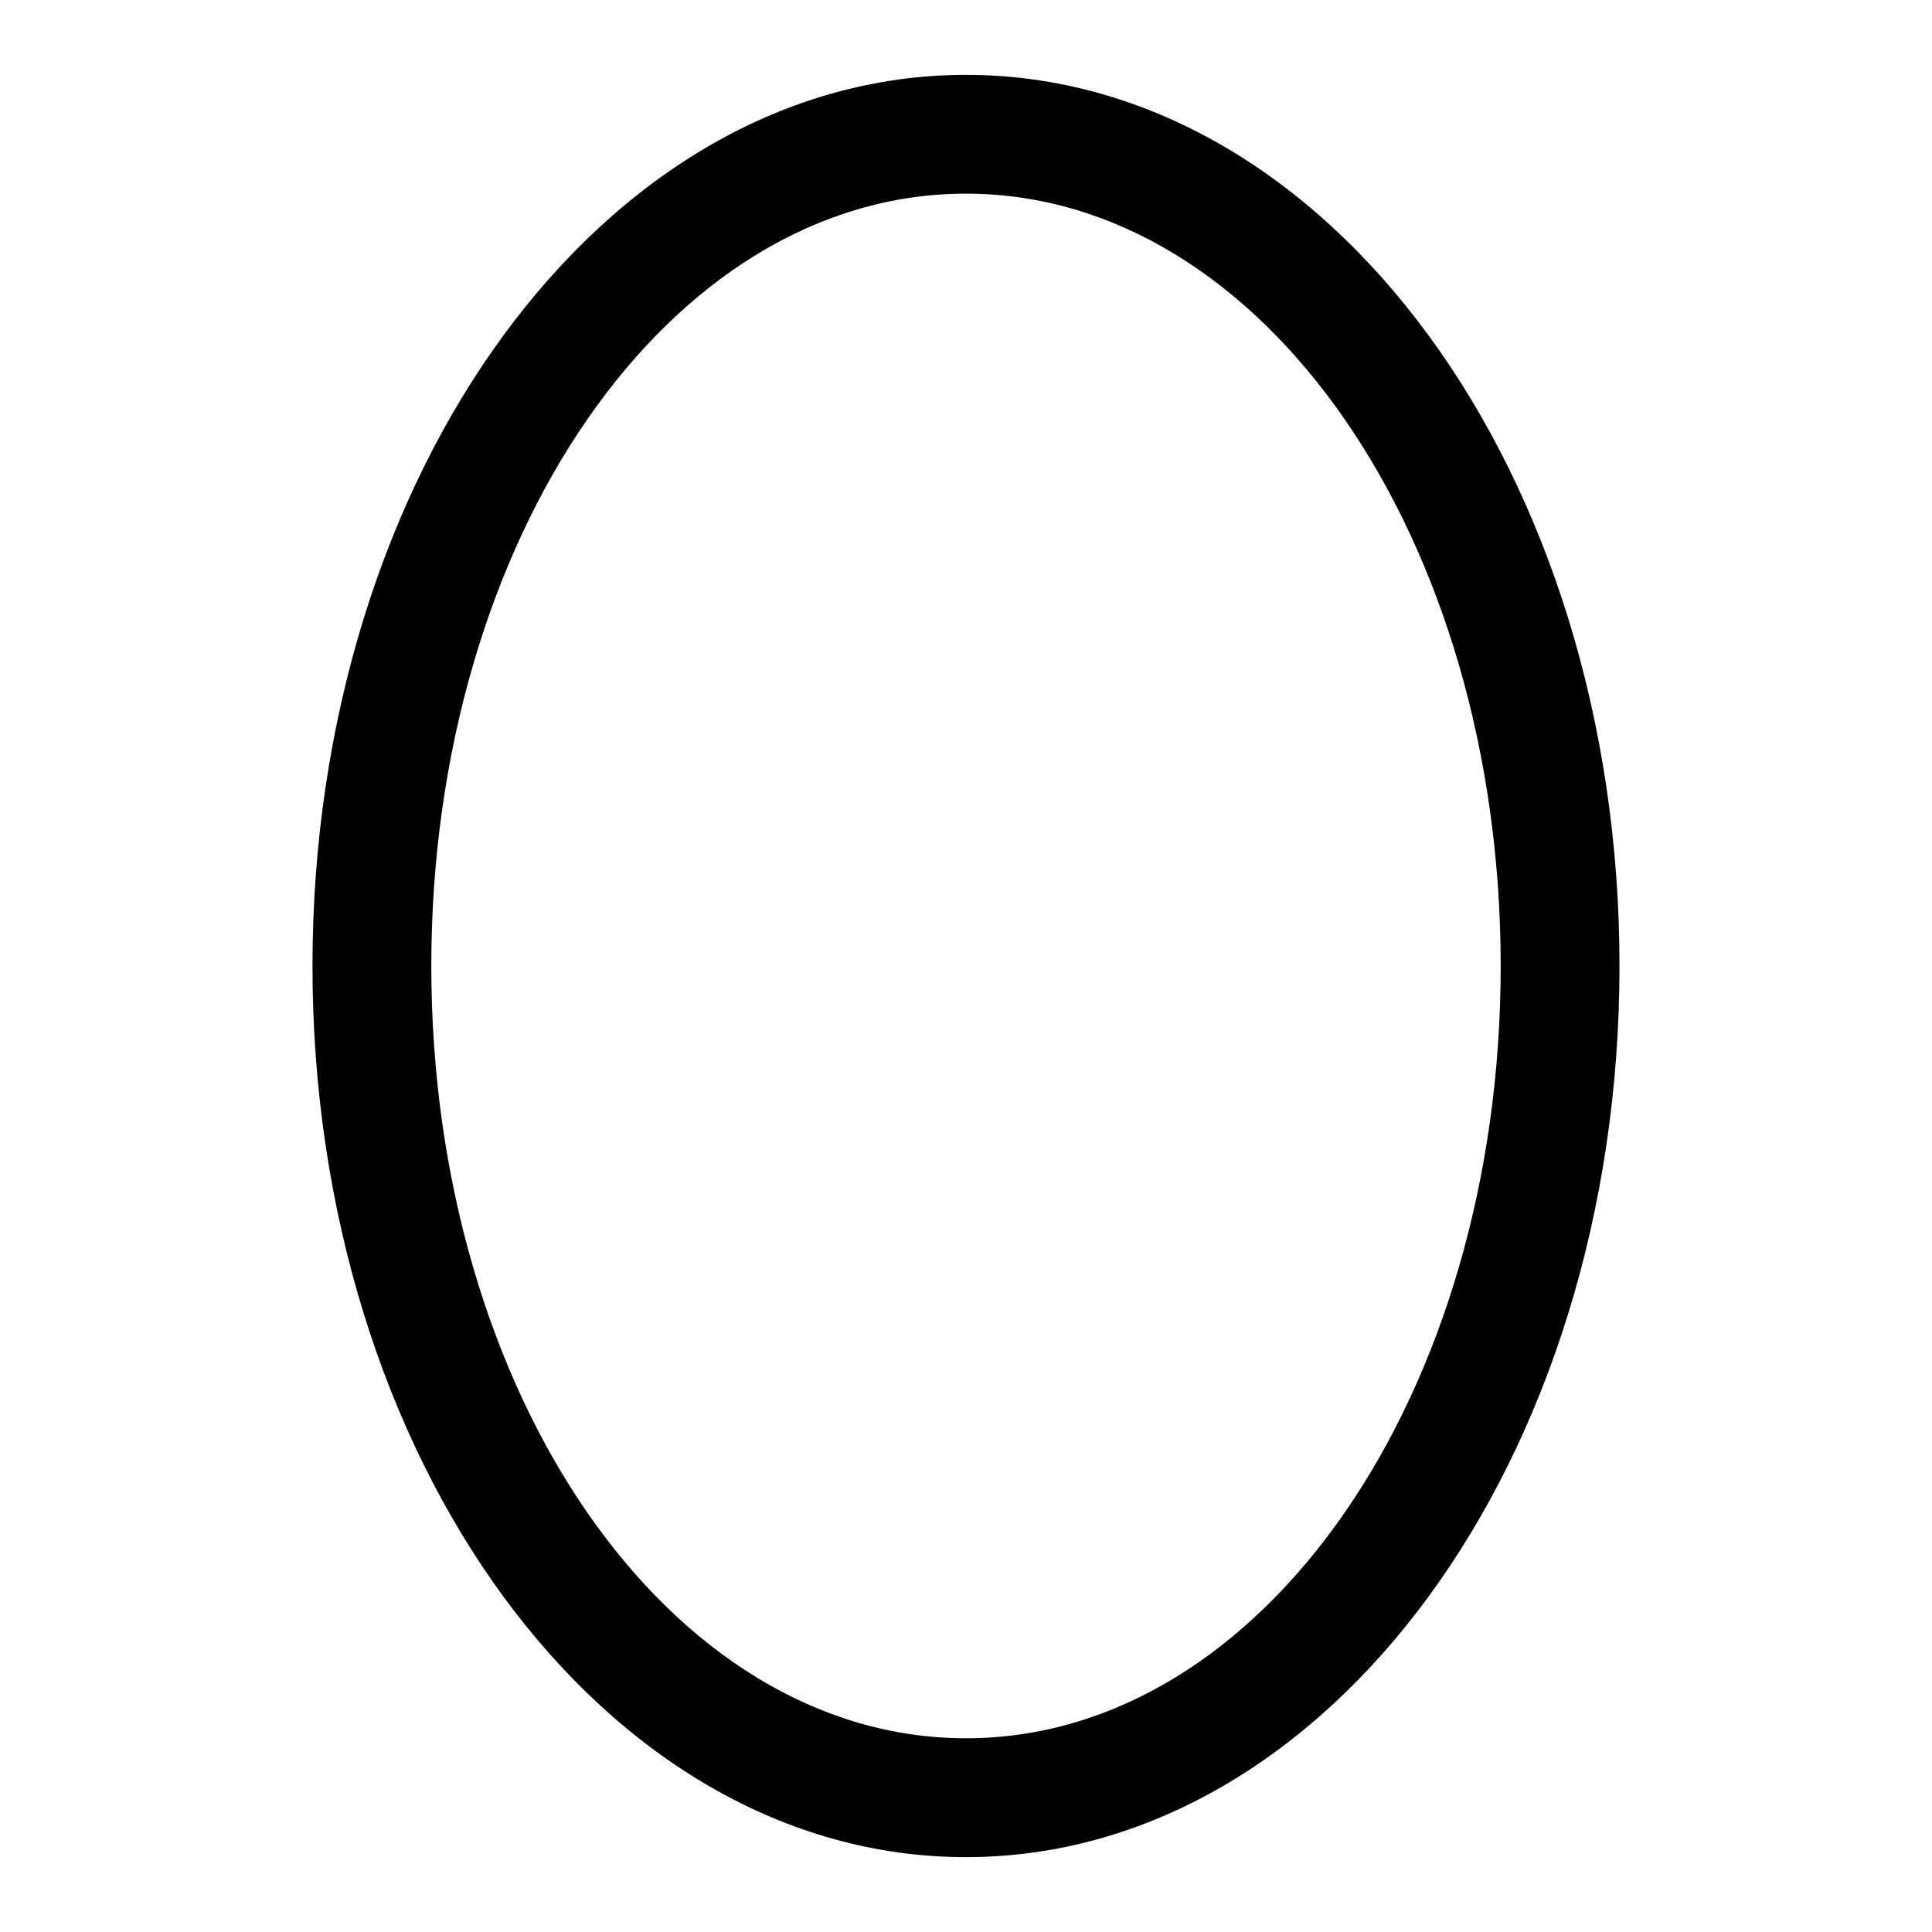
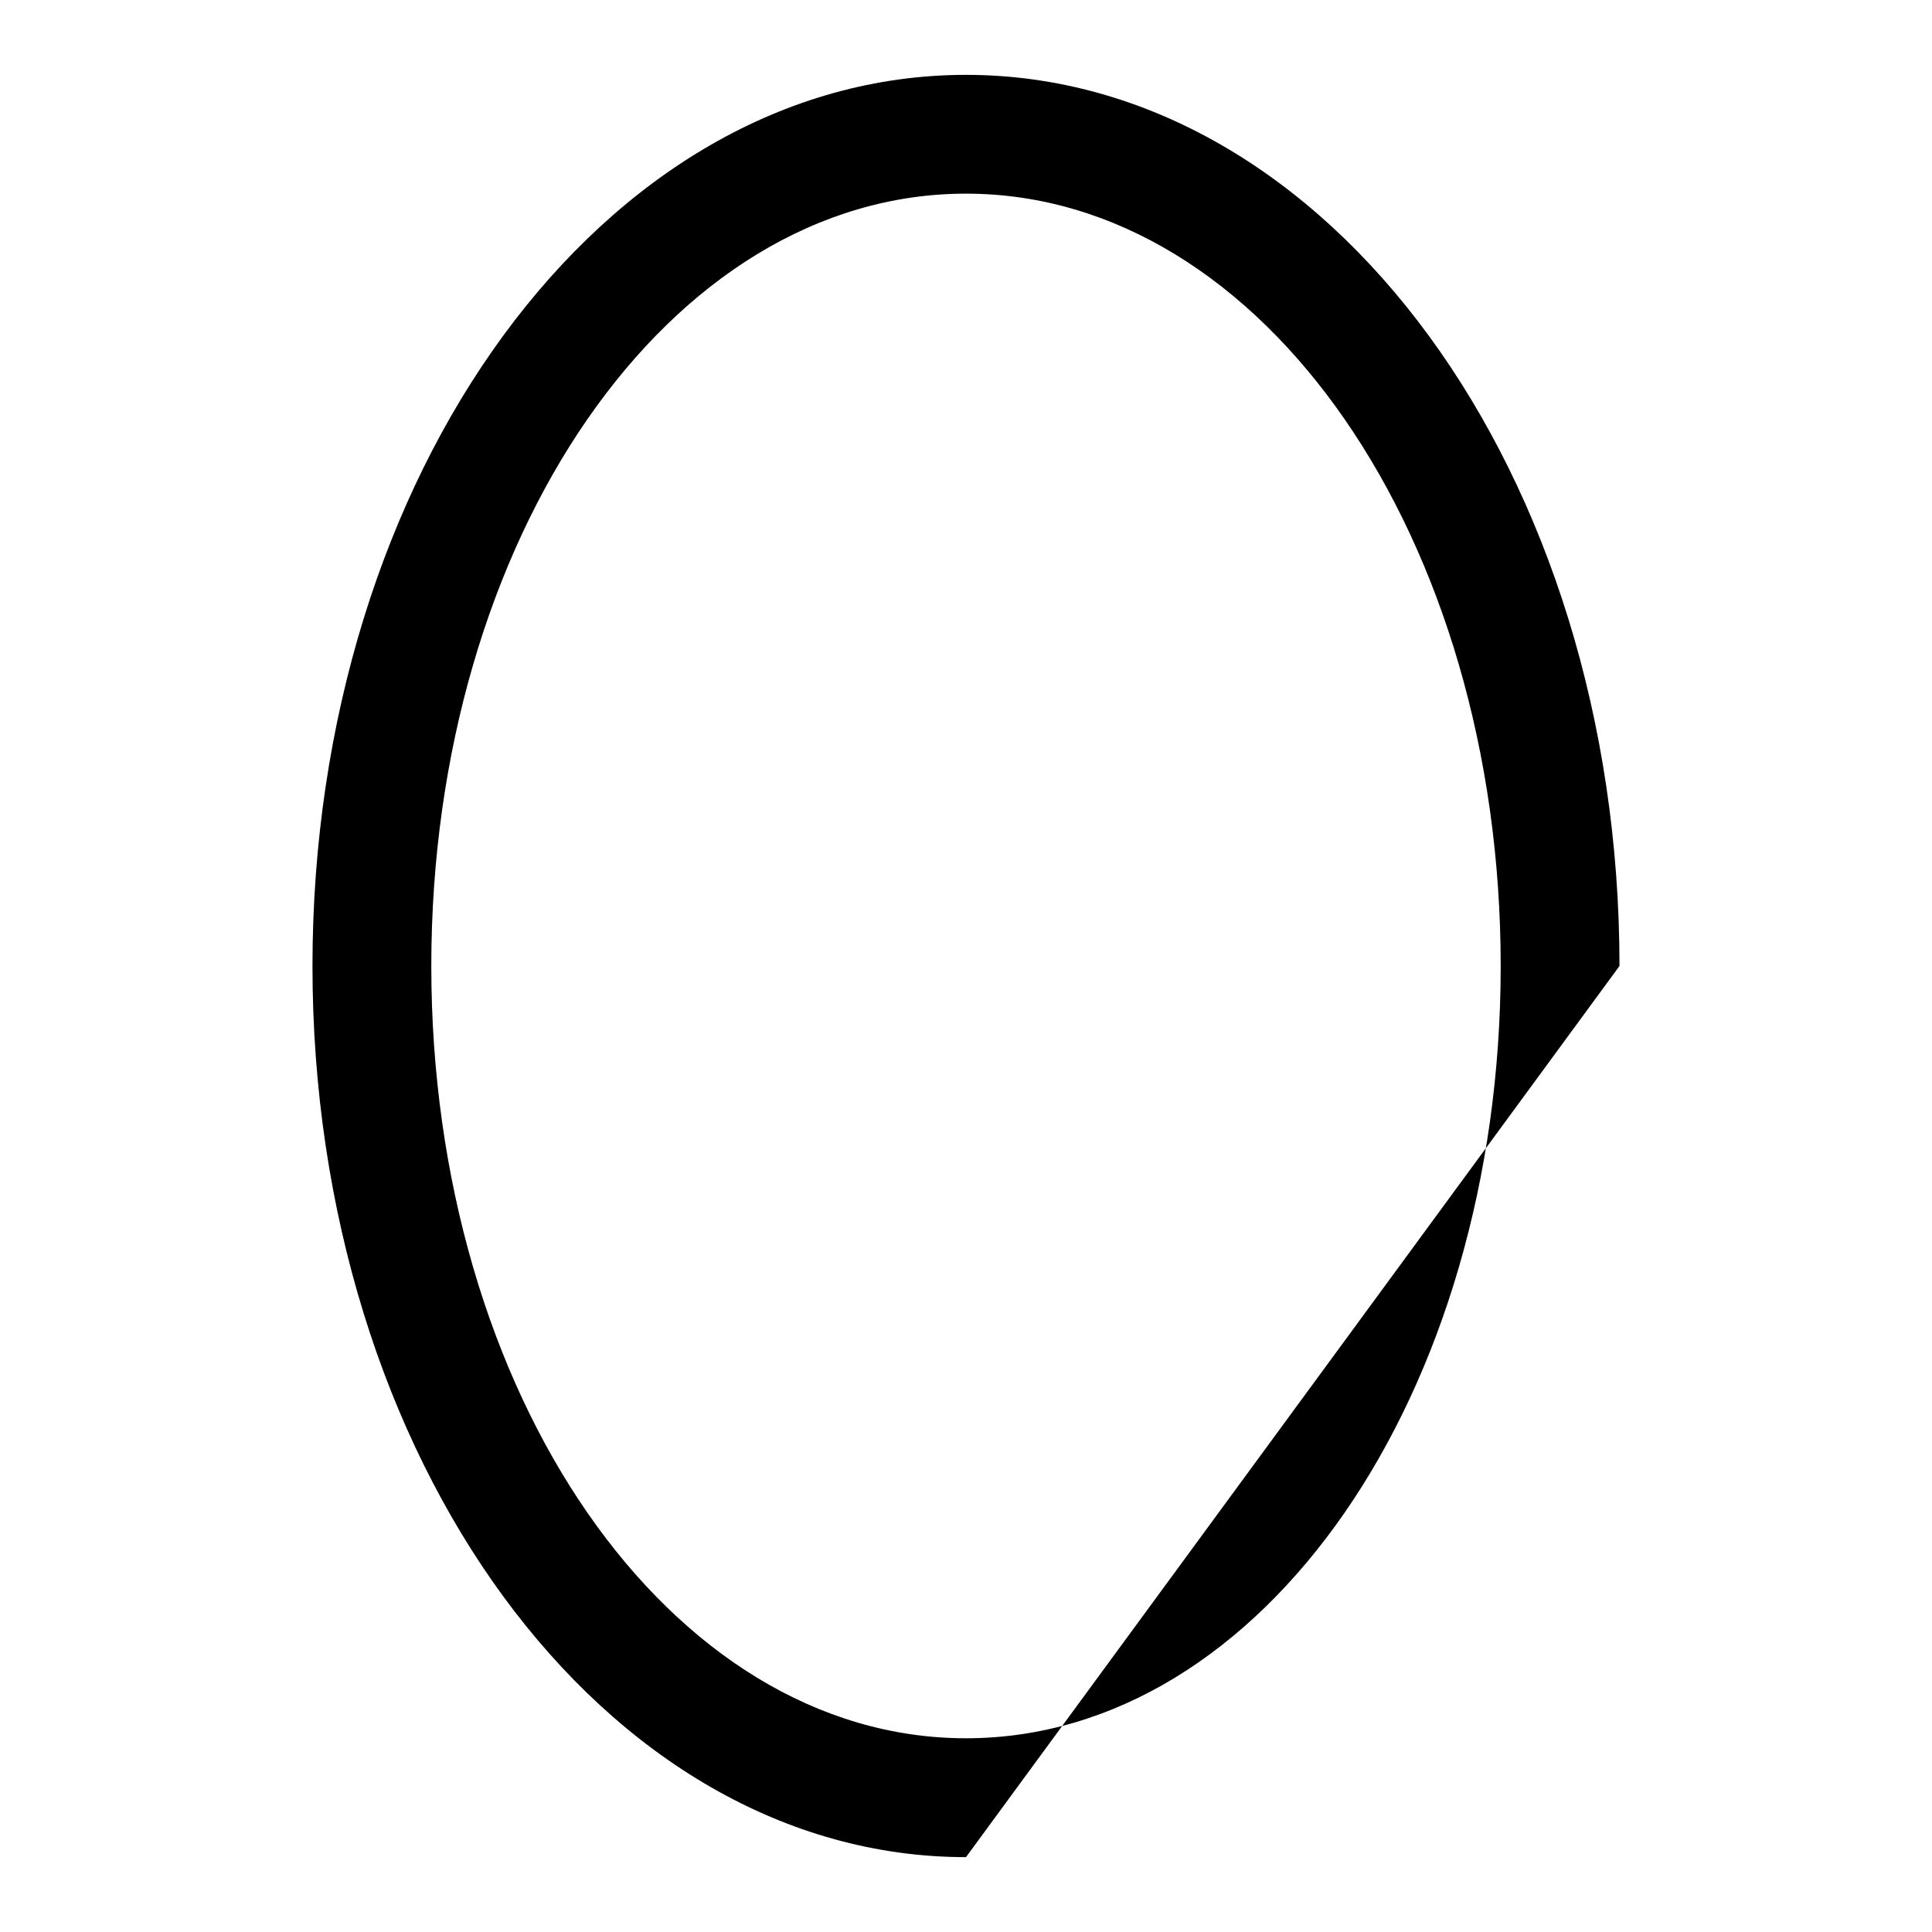
<svg xmlns="http://www.w3.org/2000/svg" fill="#000000" width="800px" height="800px" version="1.1" viewBox="144 144 512 512">
-   <path d="m400 636.16c-96.039 0-173.19-105.48-173.19-236.16s77.148-236.16 173.19-236.16 173.18 105.48 173.18 236.16c0 130.68-77.145 236.16-173.18 236.16zm0-440.84c-78.719 0-141.7 91.316-141.7 204.67 0 113.36 62.977 204.67 141.7 204.67s141.7-91.316 141.7-204.67c0-113.36-62.977-204.67-141.7-204.67z" />
+   <path d="m400 636.16c-96.039 0-173.19-105.48-173.19-236.16s77.148-236.16 173.19-236.16 173.18 105.48 173.18 236.16zm0-440.84c-78.719 0-141.7 91.316-141.7 204.67 0 113.36 62.977 204.67 141.7 204.67s141.7-91.316 141.7-204.67c0-113.36-62.977-204.67-141.7-204.67z" />
</svg>